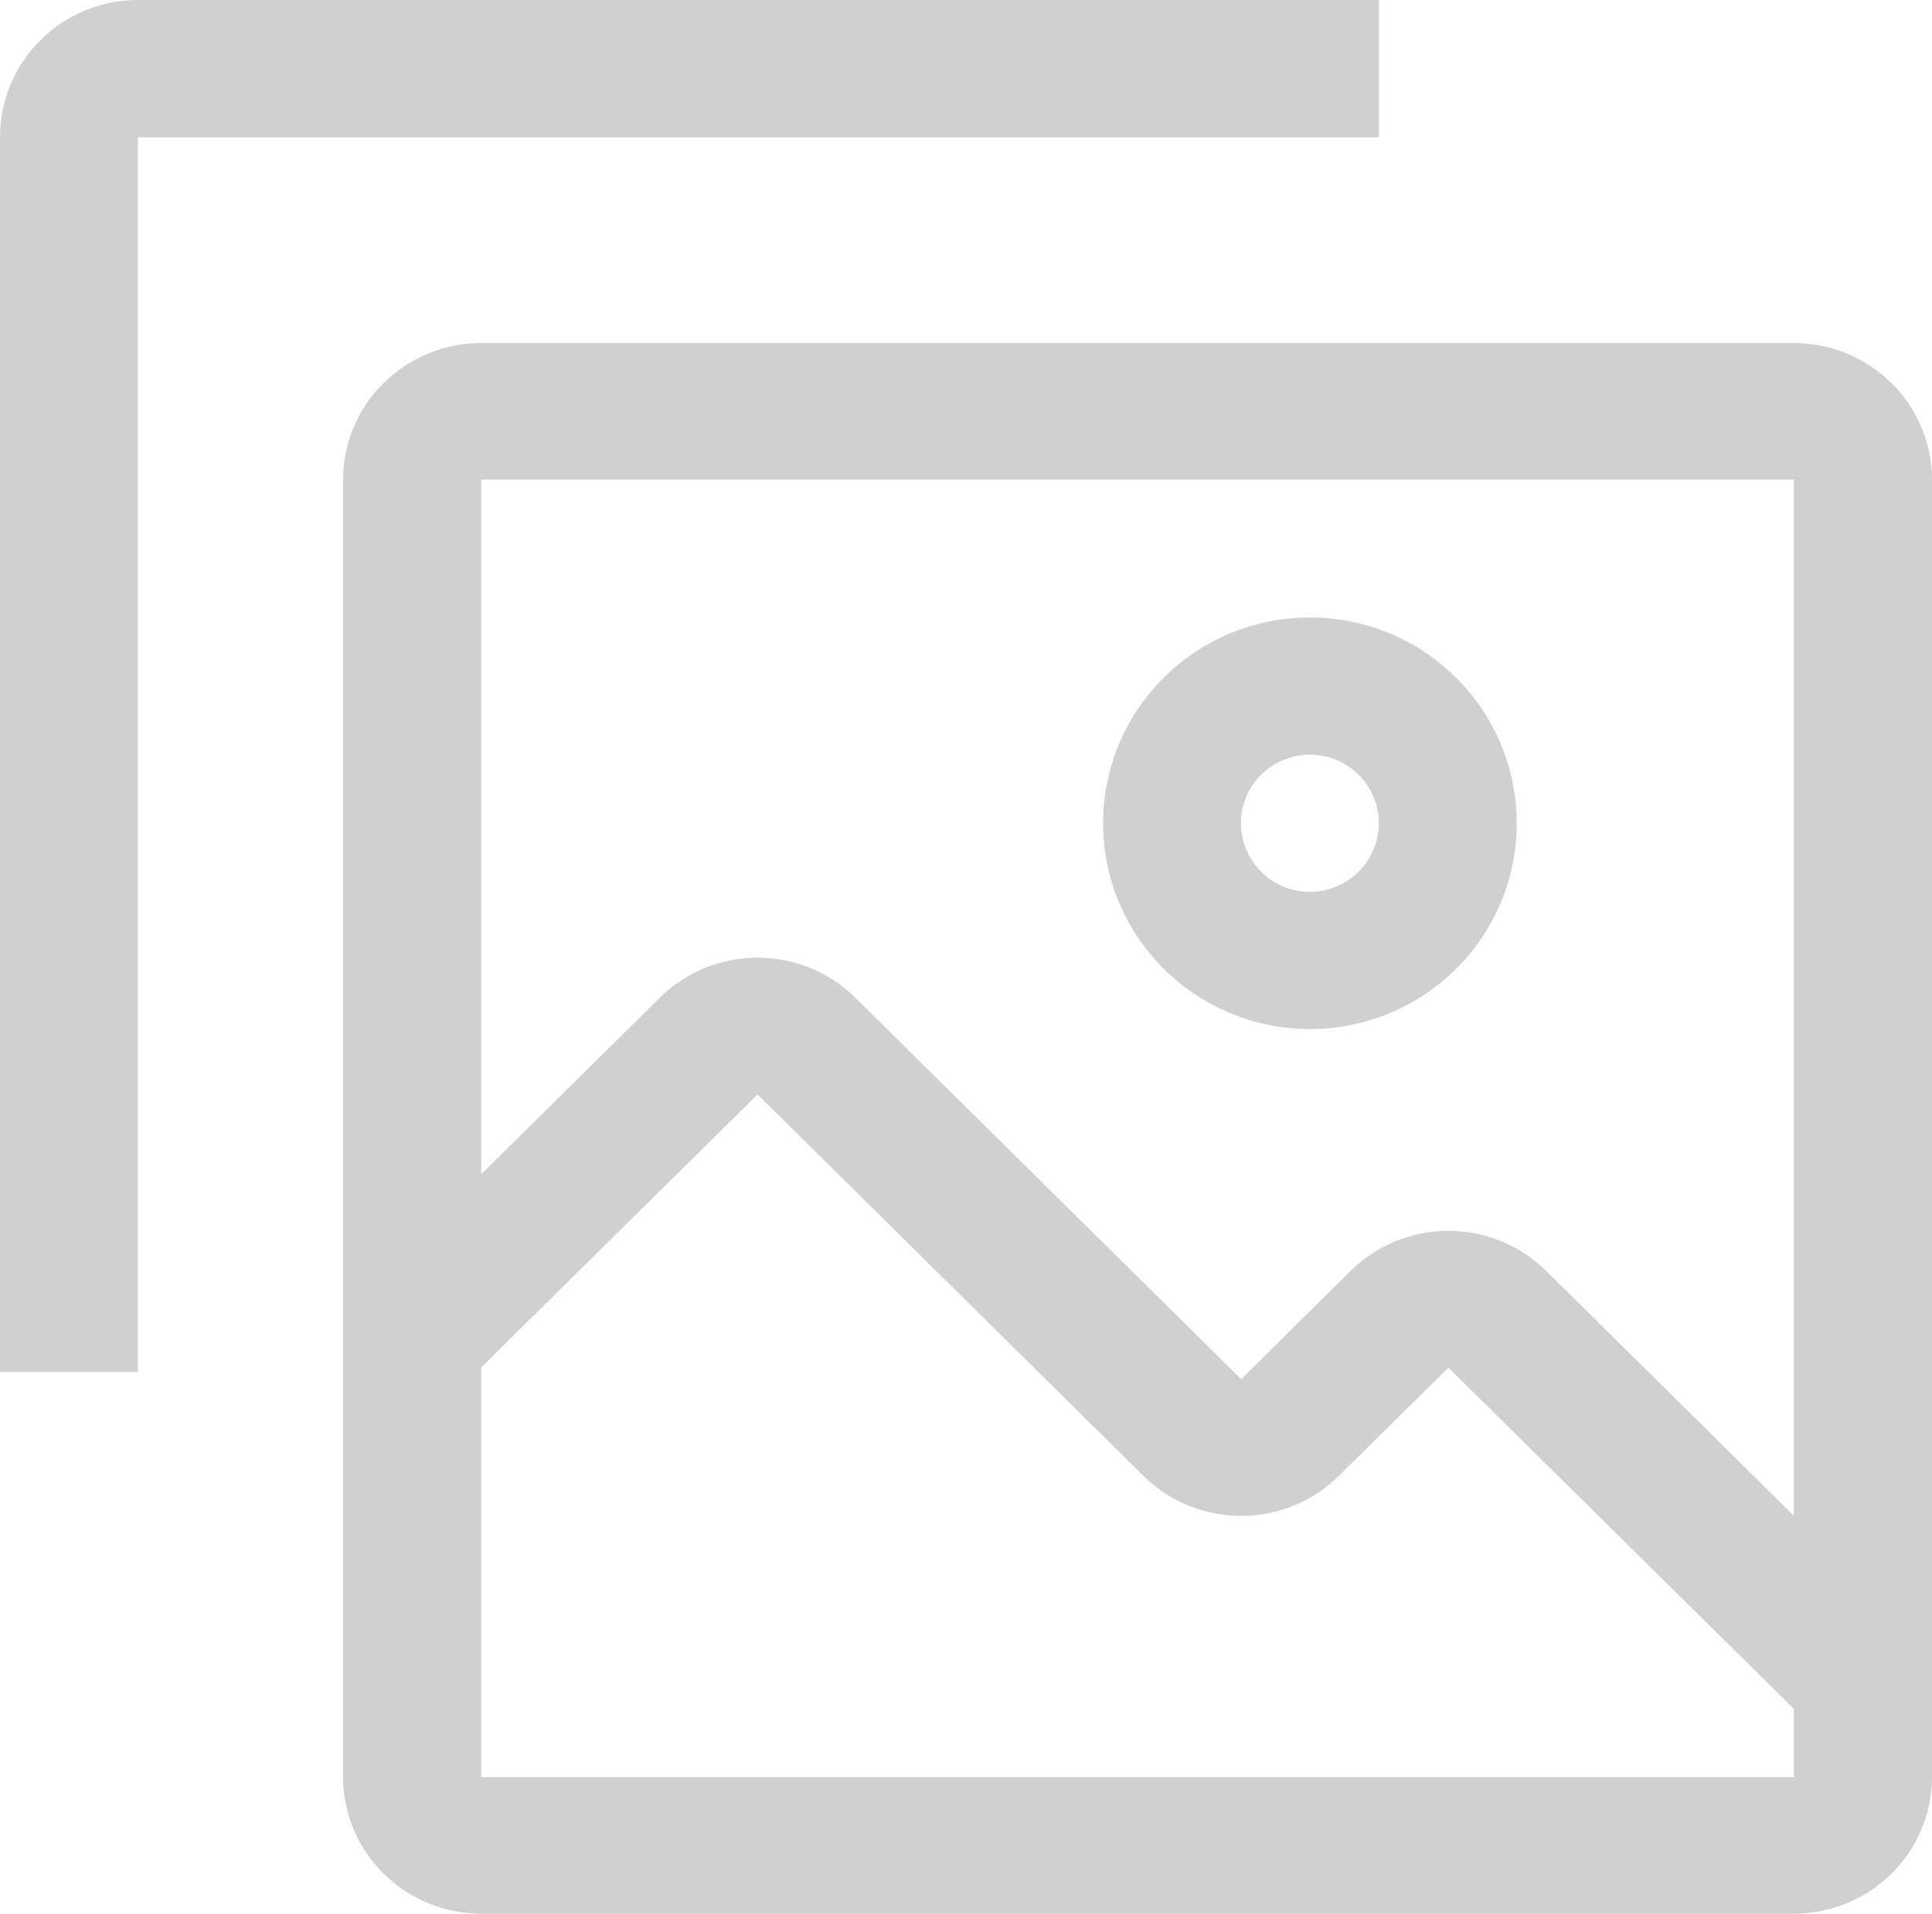
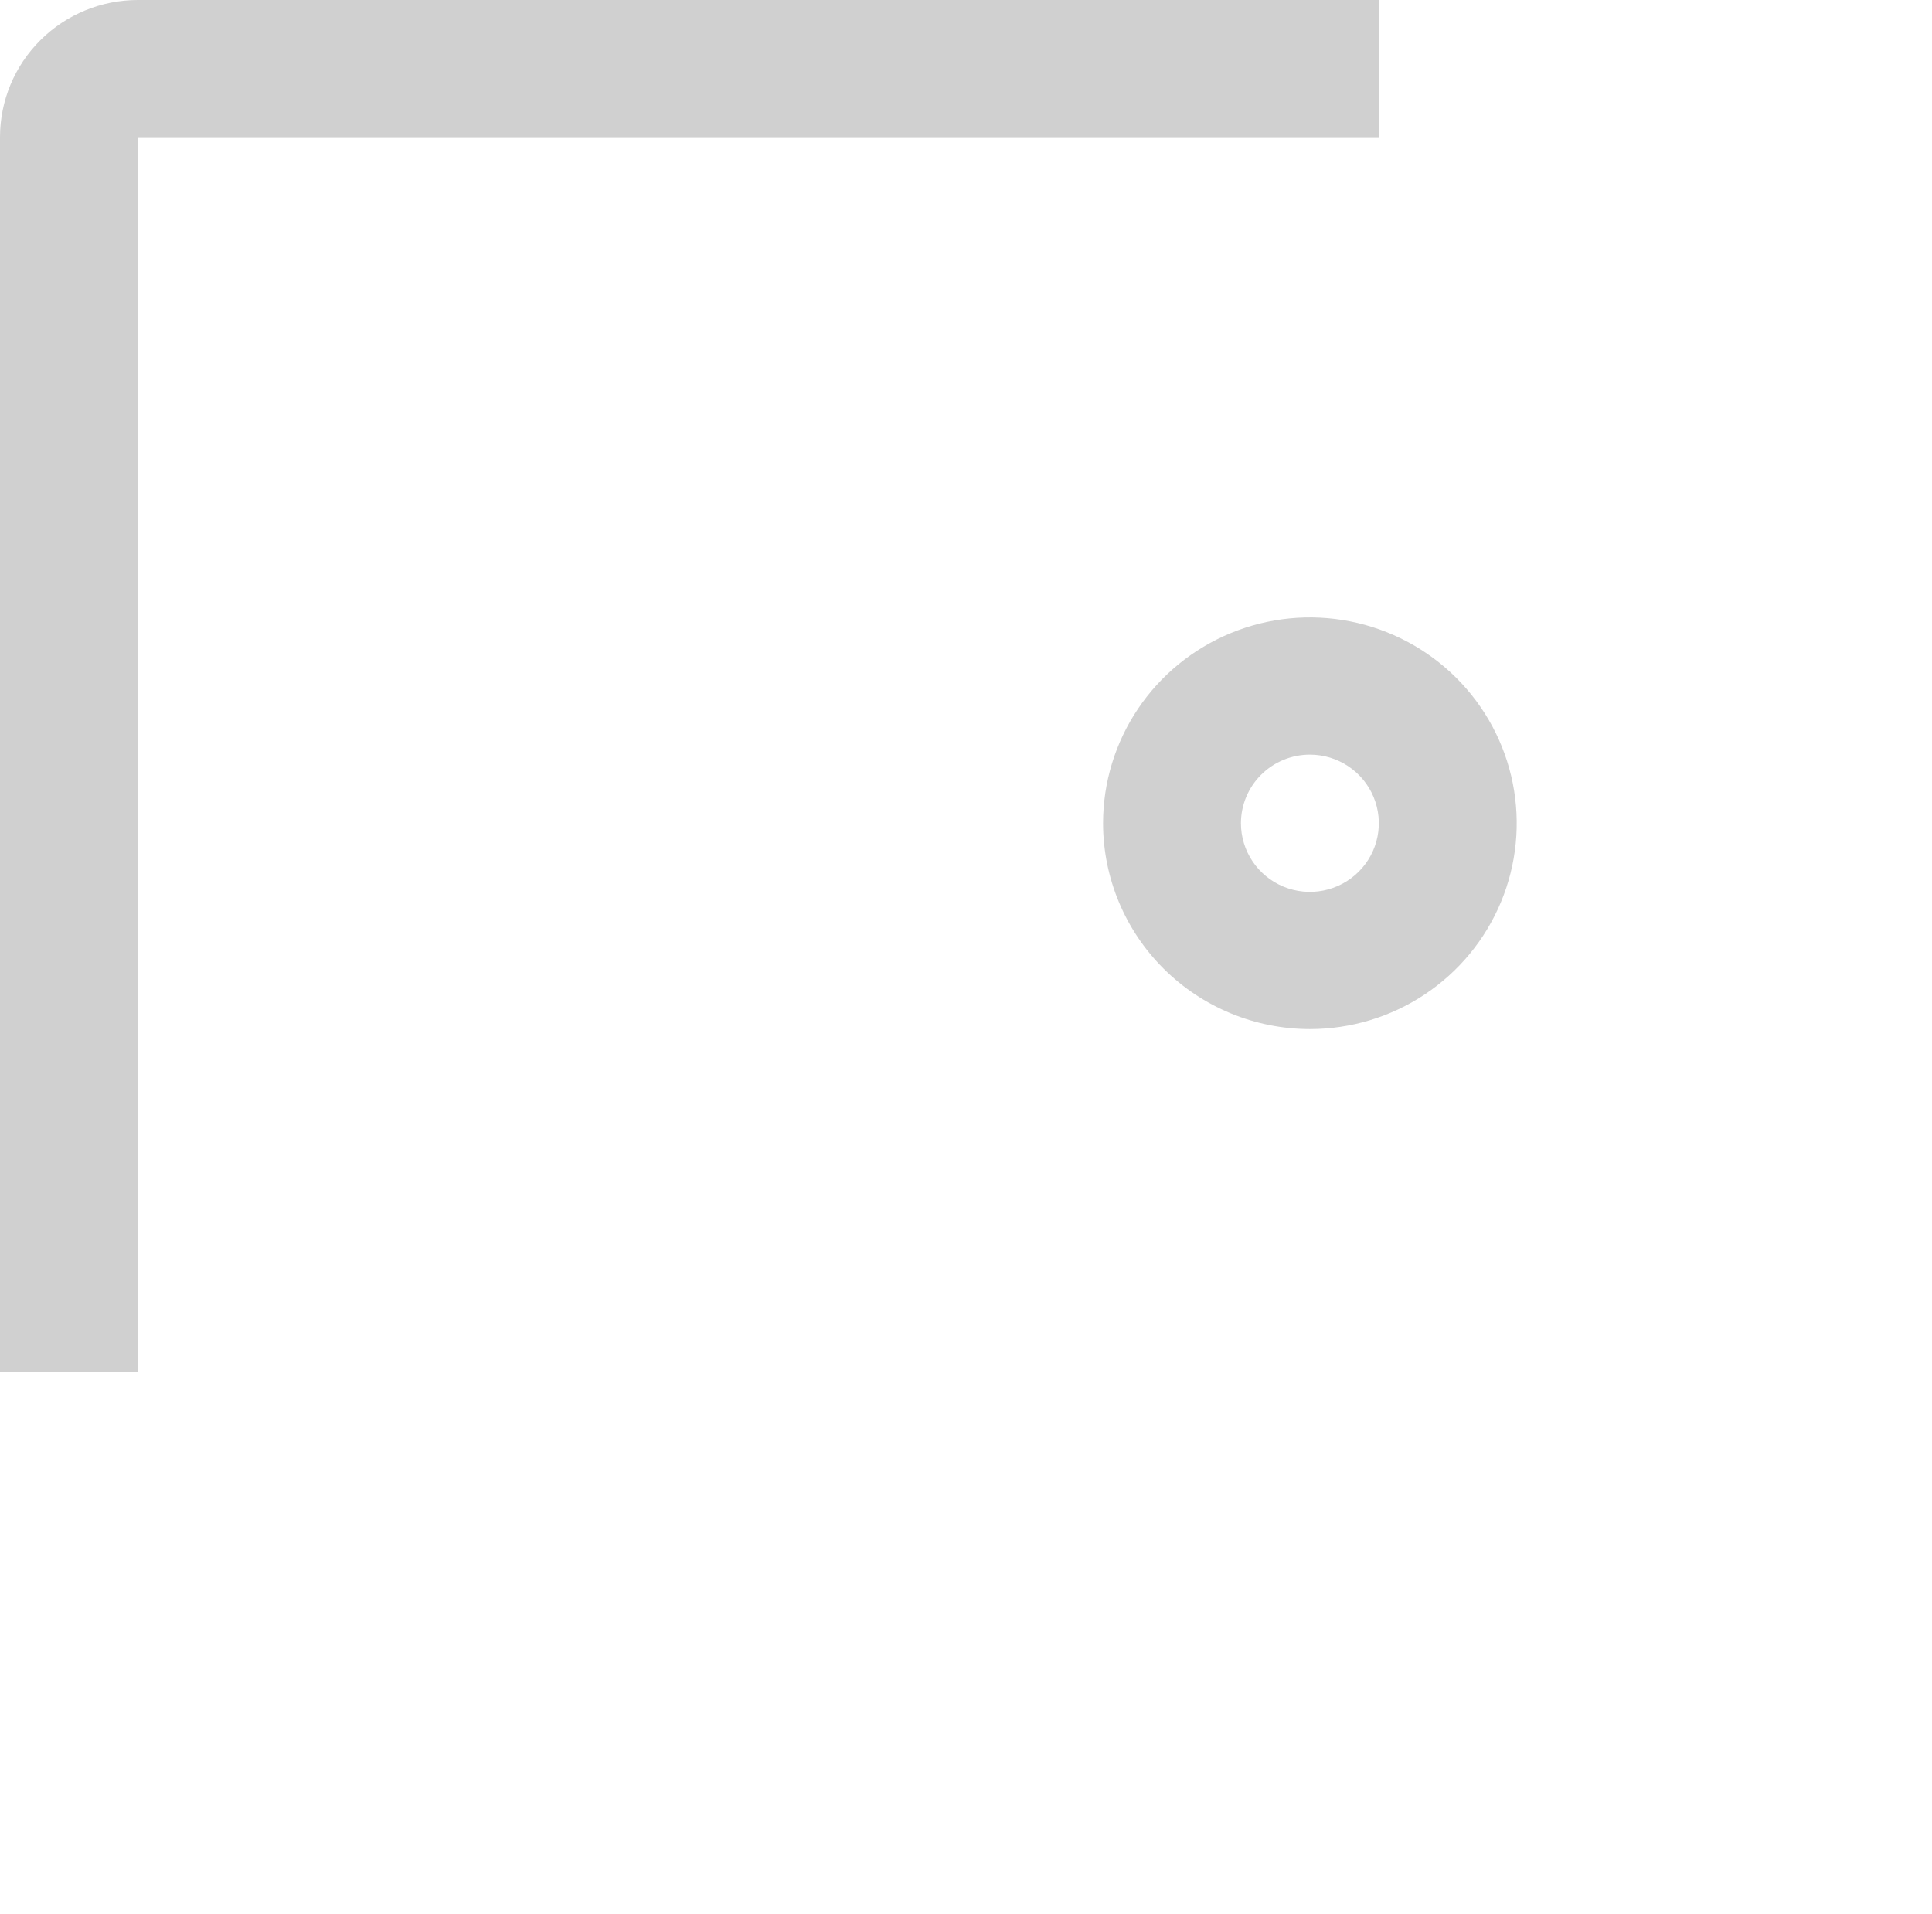
<svg xmlns="http://www.w3.org/2000/svg" width="107" height="106" viewBox="0 0 107 106" fill="none">
  <path d="M7.636 76H0V7.6C0 5.584 0.805 3.651 2.237 2.226C3.669 0.801 5.611 0 7.636 0H76.364V7.6H7.636V76ZM72.545 57C74.811 57 77.026 56.331 78.909 55.079C80.793 53.826 82.261 52.046 83.128 49.963C83.995 47.88 84.222 45.587 83.78 43.376C83.338 41.165 82.247 39.133 80.645 37.539C79.043 35.945 77.002 34.859 74.78 34.419C72.558 33.979 70.255 34.205 68.162 35.068C66.069 35.931 64.28 37.392 63.021 39.267C61.763 41.141 61.091 43.345 61.091 45.6C61.094 48.623 62.302 51.52 64.449 53.658C66.597 55.795 69.508 56.997 72.545 57ZM72.545 41.8C73.301 41.8 74.039 42.023 74.667 42.44C75.295 42.858 75.784 43.451 76.073 44.146C76.362 44.84 76.438 45.604 76.29 46.341C76.143 47.078 75.779 47.756 75.245 48.287C74.711 48.818 74.031 49.18 73.29 49.327C72.55 49.474 71.782 49.398 71.084 49.111C70.387 48.823 69.79 48.336 69.371 47.711C68.951 47.086 68.727 46.352 68.727 45.6C68.727 44.592 69.129 43.626 69.846 42.913C70.562 42.2 71.533 41.8 72.545 41.8Z" fill="#D0D0D0" />
-   <path d="M99.348 19H26.652C24.624 19.003 22.679 19.801 21.245 21.219C19.81 22.637 19.003 24.56 19 26.565V98.435C19.003 100.44 19.81 102.363 21.245 103.781C22.679 105.199 24.624 105.997 26.652 106H99.348C101.376 105.997 103.321 105.199 104.755 103.781C106.19 102.363 106.997 100.44 107 98.435V26.565C106.997 24.56 106.19 22.637 104.755 21.219C103.321 19.801 101.376 19.003 99.348 19ZM99.348 98.435H26.652V75.739L41.956 60.62L63.329 81.75C64.764 83.168 66.71 83.965 68.739 83.965C70.768 83.965 72.714 83.168 74.149 81.75L80.217 75.751L99.348 94.652V98.435ZM99.348 83.955L85.627 70.391C84.192 68.972 82.246 68.175 80.217 68.175C78.188 68.175 76.242 68.972 74.807 70.391L68.739 76.39L47.367 55.26C45.932 53.842 43.986 53.045 41.956 53.045C39.927 53.045 37.981 53.842 36.546 55.26L26.652 65.042V26.565H99.348V83.955Z" fill="#D0D0D0" />
</svg>